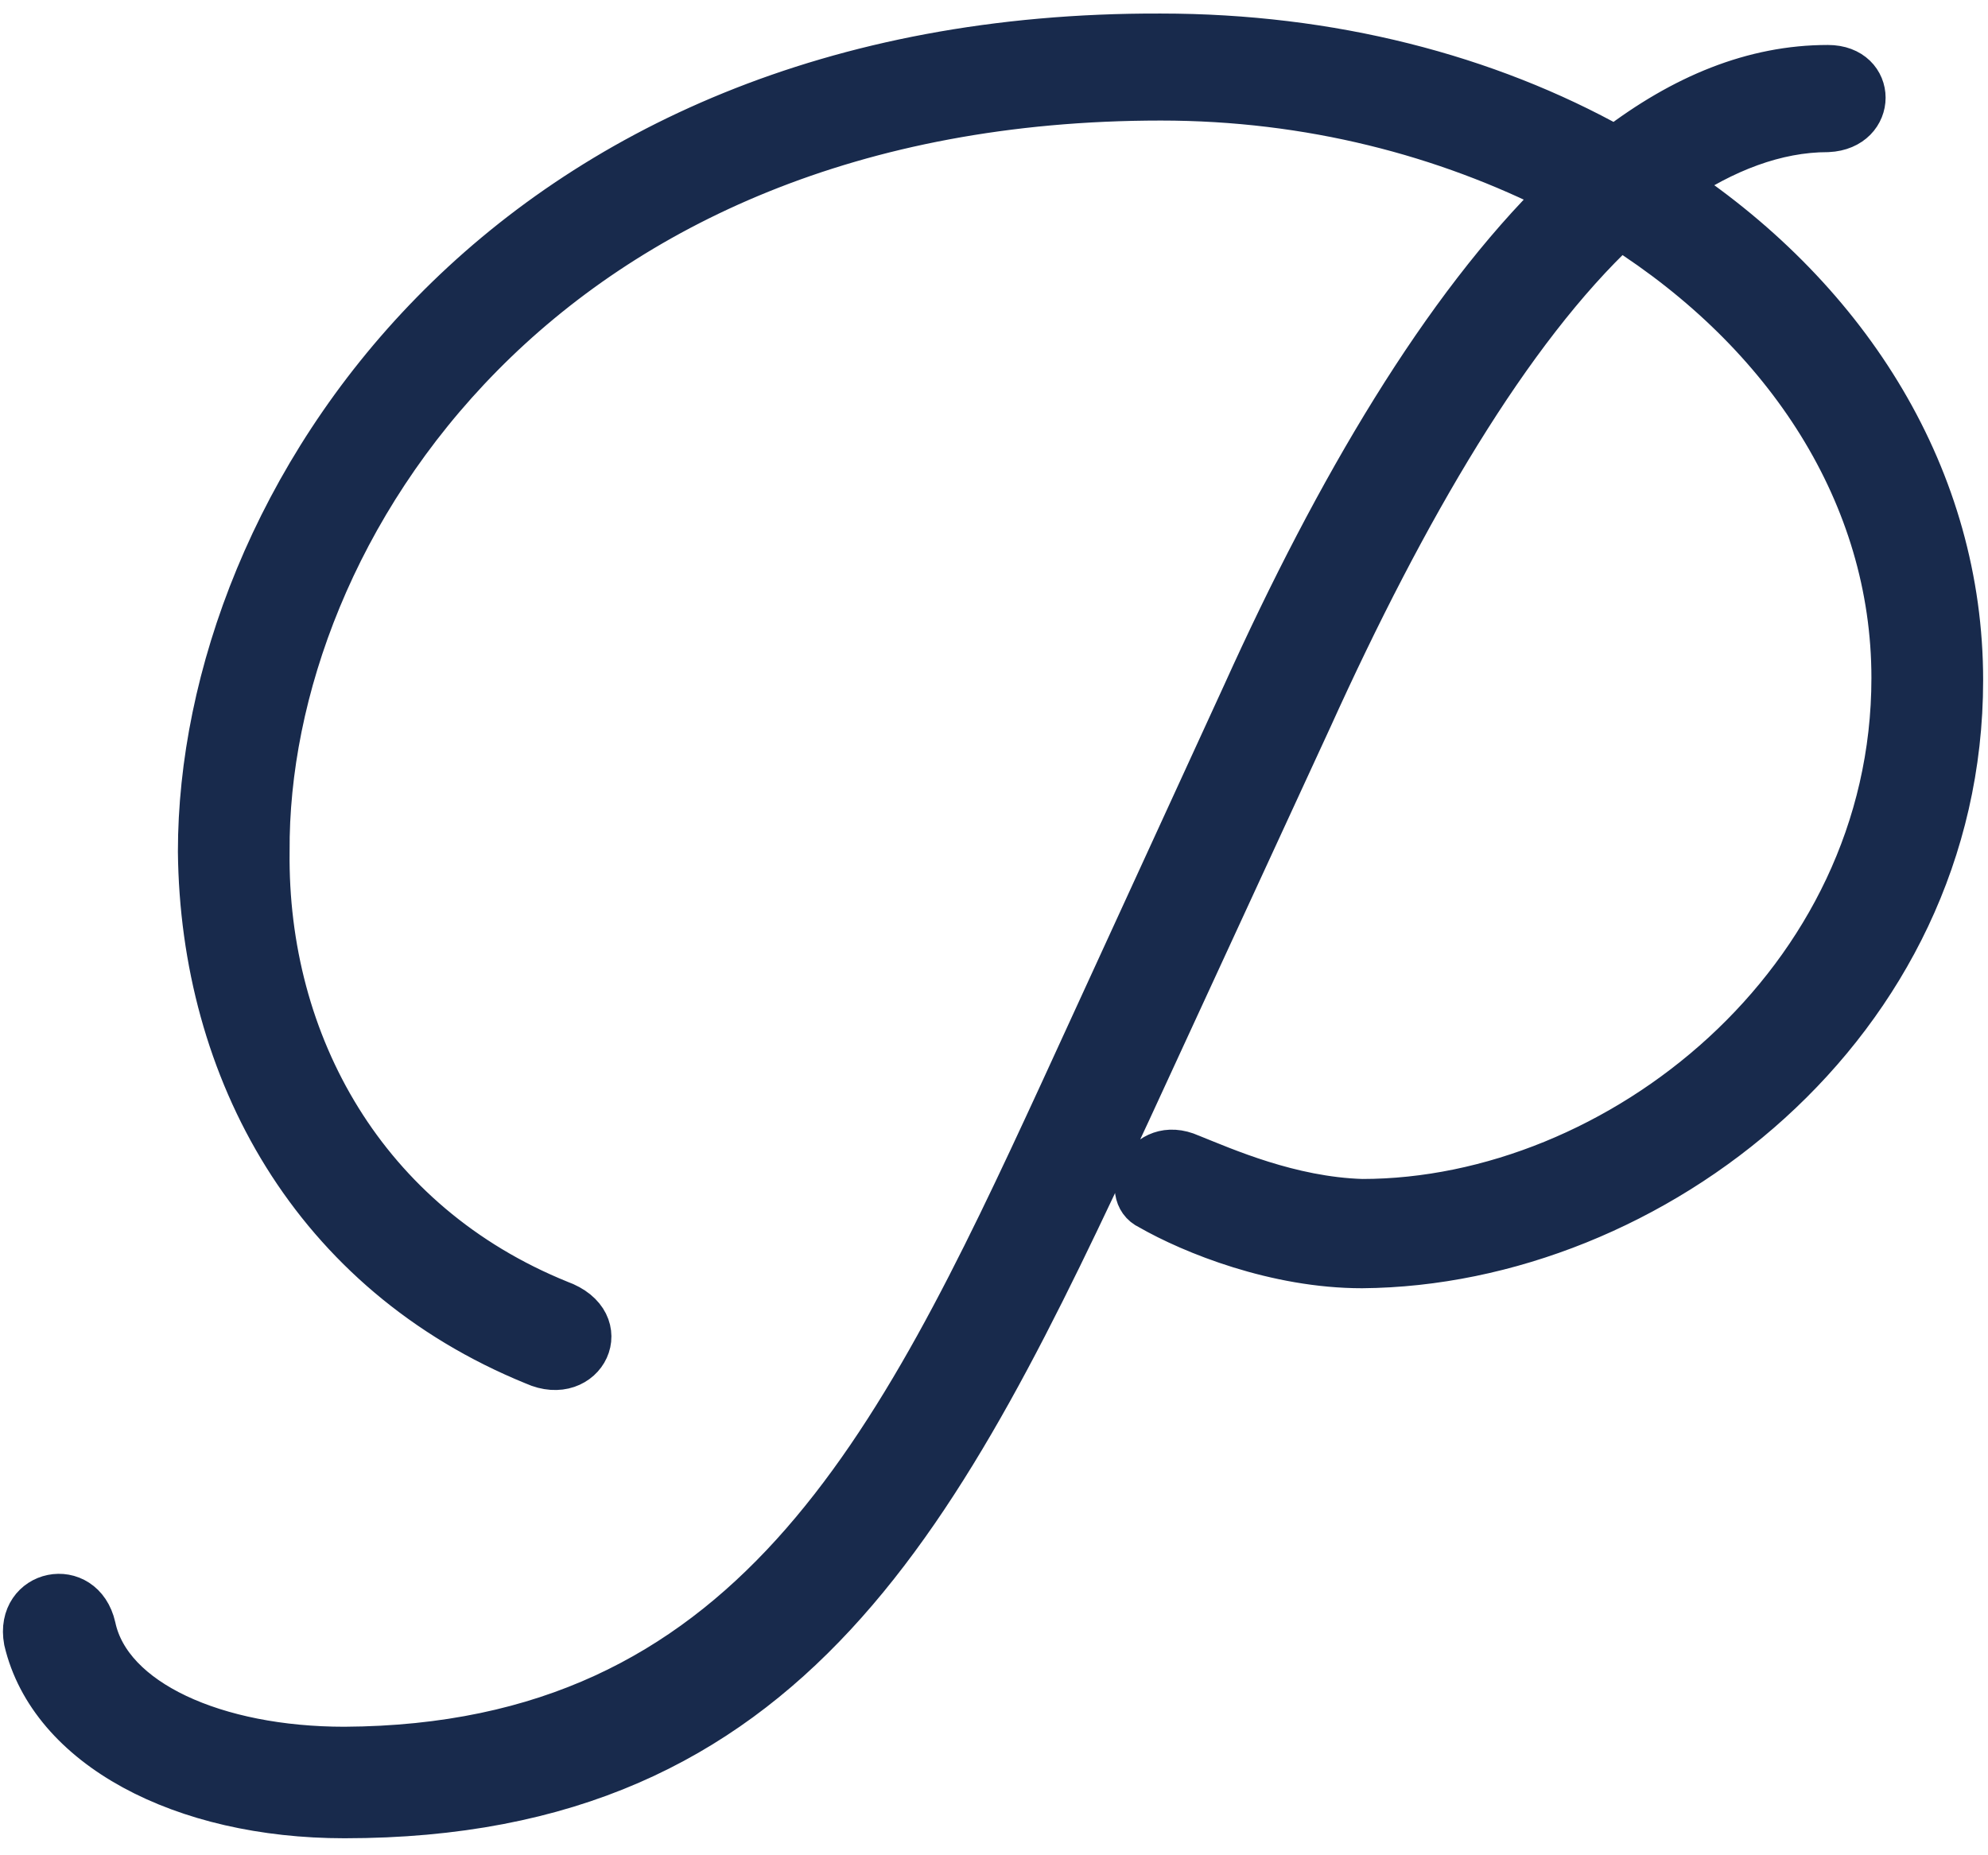
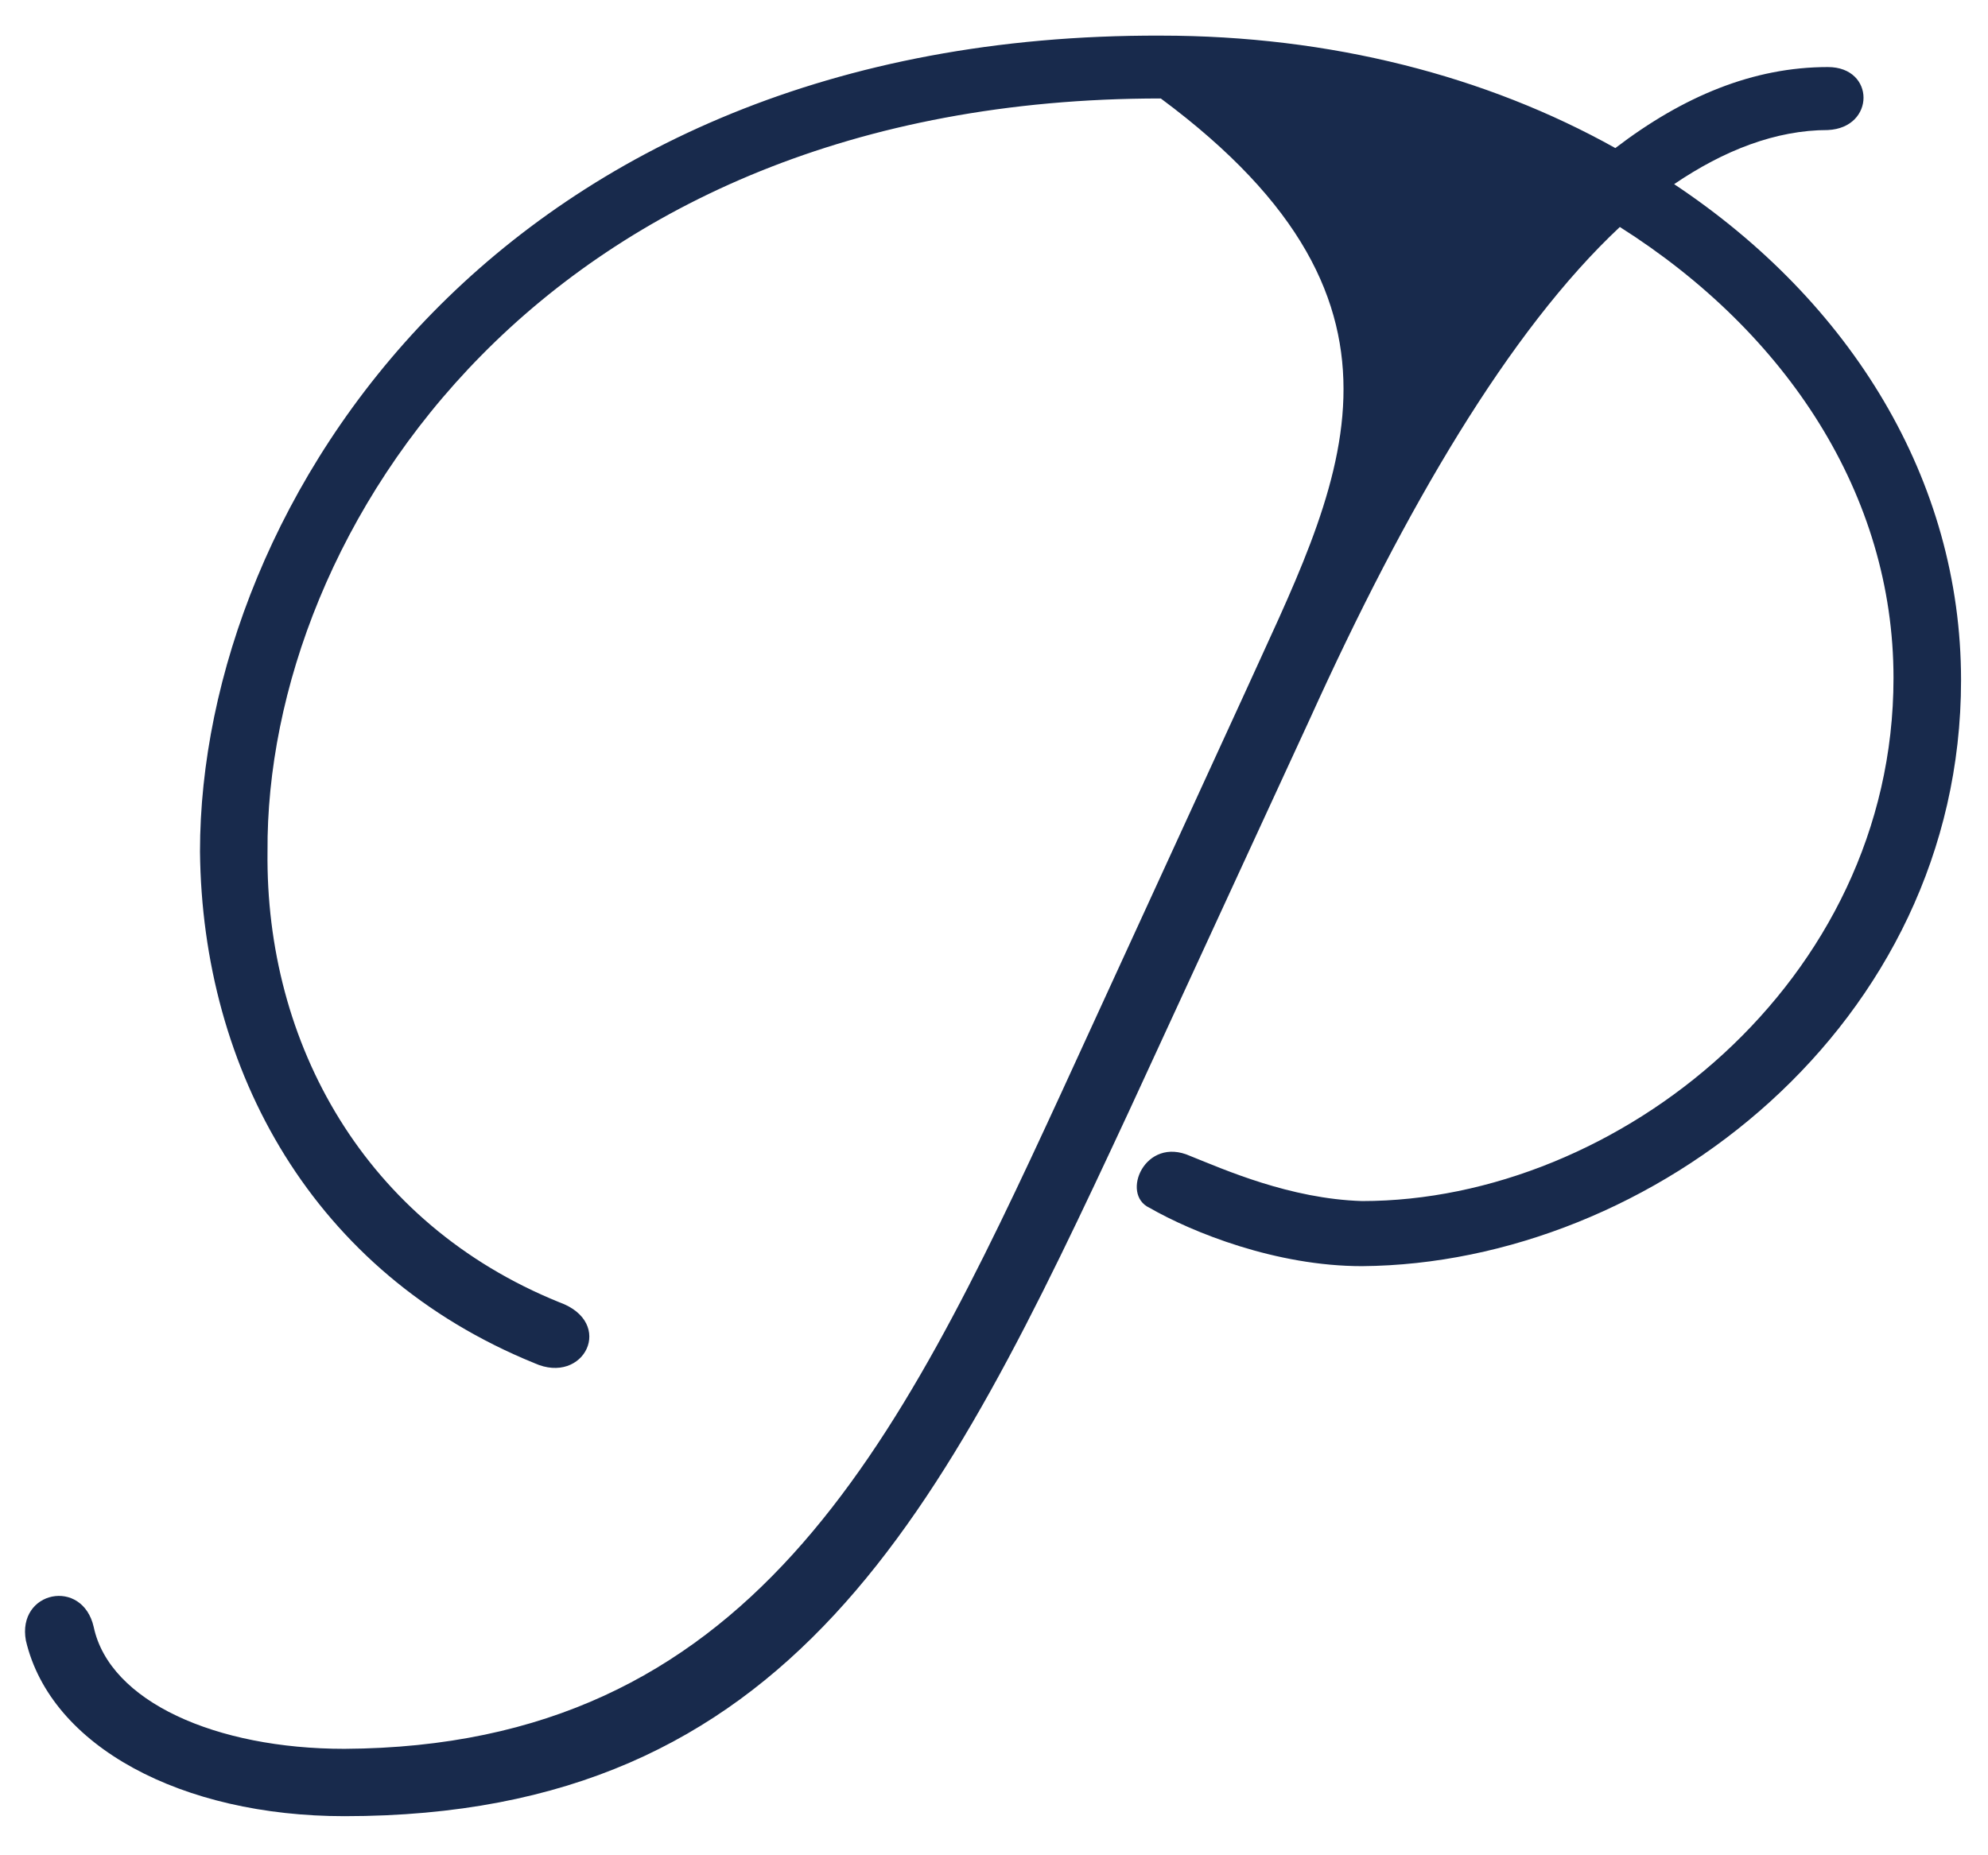
<svg xmlns="http://www.w3.org/2000/svg" width="90px" height="84px" viewBox="0 0 90 84" version="1.1">
  <title>Group 6</title>
  <desc>Created with Sketch.</desc>
  <g id="Page-1" stroke="none" stroke-width="1" fill="none" fill-rule="evenodd">
    <g id="Kolekce-rozcestník-HD-Copy" transform="translate(-990, -11348)">
      <g id="Group-6" transform="translate(991.133, 11349.613)">
-         <path d="M81.619,1.423 C78.241,1.423 75.067,2.744 71.996,5.091 C66.161,1.83 59.096,-7.50017332e-14 51.418,-7.50017332e-14 C21.523,-0.102 7.921,21.221 7.921,36.943 C8.022,46.845 13.026,56.021 23.059,60.105 C25.311,61.126 26.744,58.267 24.185,57.348 C15.38,53.782 10.876,45.621 10.978,36.943 C10.876,22.446 23.468,2.845 51.418,2.845 C58.175,2.845 64.317,4.478 69.538,7.134 C64.214,12.34 59.404,20.507 55.206,29.797 L46.914,47.867 C39.44,64.088 32.785,77.466 14.46,77.568 C8.633,77.568 3.826,75.424 3.11,72.053 C2.598,69.807 -0.372,70.42 0.039,72.666 C1.165,77.466 7.101,80.617 14.46,80.617 C34.73,80.617 41.487,66.948 49.985,48.684 L58.175,30.92 C62.475,21.426 67.184,13.361 72.2,8.664 C79.777,13.463 84.589,20.813 84.589,29.082 C84.589,42.865 72.099,52.767 60.529,52.767 C57.253,52.665 54.285,51.338 52.749,50.725 C50.701,49.806 49.576,52.461 50.906,53.072 C52.852,54.189 56.639,55.714 60.529,55.714 C73.634,55.612 87.647,44.804 87.647,29.184 C87.647,20.098 82.644,12.034 74.658,6.725 C76.91,5.194 79.265,4.275 81.619,4.275 C83.769,4.172 83.769,1.423 81.619,1.423 L81.619,1.423 Z" id="Path" fill="#182A4C" />
-         <path d="M81.619,1.423 C78.241,1.423 75.067,2.744 71.996,5.091 C66.161,1.83 59.096,-7.50017332e-14 51.418,-7.50017332e-14 C21.523,-0.102 7.921,21.221 7.921,36.943 C8.022,46.845 13.026,56.021 23.059,60.105 C25.311,61.126 26.744,58.267 24.185,57.348 C15.38,53.782 10.876,45.621 10.978,36.943 C10.876,22.446 23.468,2.845 51.418,2.845 C58.175,2.845 64.317,4.478 69.538,7.134 C64.214,12.34 59.404,20.507 55.206,29.797 L46.914,47.867 C39.44,64.088 32.785,77.466 14.46,77.568 C8.633,77.568 3.826,75.424 3.11,72.053 C2.598,69.807 -0.372,70.42 0.039,72.666 C1.165,77.466 7.101,80.617 14.46,80.617 C34.73,80.617 41.487,66.948 49.985,48.684 L58.175,30.92 C62.475,21.426 67.184,13.361 72.2,8.664 C79.777,13.463 84.589,20.813 84.589,29.082 C84.589,42.865 72.099,52.767 60.529,52.767 C57.253,52.665 54.285,51.338 52.749,50.725 C50.701,49.806 49.576,52.461 50.906,53.072 C52.852,54.189 56.639,55.714 60.529,55.714 C73.634,55.612 87.647,44.804 87.647,29.184 C87.647,20.098 82.644,12.034 74.658,6.725 C76.91,5.194 79.265,4.275 81.619,4.275 C83.769,4.172 83.769,1.423 81.619,1.423 Z" id="Path" stroke="#182A4C" stroke-width="2" />
+         <path d="M81.619,1.423 C78.241,1.423 75.067,2.744 71.996,5.091 C66.161,1.83 59.096,-7.50017332e-14 51.418,-7.50017332e-14 C21.523,-0.102 7.921,21.221 7.921,36.943 C8.022,46.845 13.026,56.021 23.059,60.105 C25.311,61.126 26.744,58.267 24.185,57.348 C15.38,53.782 10.876,45.621 10.978,36.943 C10.876,22.446 23.468,2.845 51.418,2.845 C64.214,12.34 59.404,20.507 55.206,29.797 L46.914,47.867 C39.44,64.088 32.785,77.466 14.46,77.568 C8.633,77.568 3.826,75.424 3.11,72.053 C2.598,69.807 -0.372,70.42 0.039,72.666 C1.165,77.466 7.101,80.617 14.46,80.617 C34.73,80.617 41.487,66.948 49.985,48.684 L58.175,30.92 C62.475,21.426 67.184,13.361 72.2,8.664 C79.777,13.463 84.589,20.813 84.589,29.082 C84.589,42.865 72.099,52.767 60.529,52.767 C57.253,52.665 54.285,51.338 52.749,50.725 C50.701,49.806 49.576,52.461 50.906,53.072 C52.852,54.189 56.639,55.714 60.529,55.714 C73.634,55.612 87.647,44.804 87.647,29.184 C87.647,20.098 82.644,12.034 74.658,6.725 C76.91,5.194 79.265,4.275 81.619,4.275 C83.769,4.172 83.769,1.423 81.619,1.423 L81.619,1.423 Z" id="Path" fill="#182A4C" />
      </g>
    </g>
  </g>
</svg>